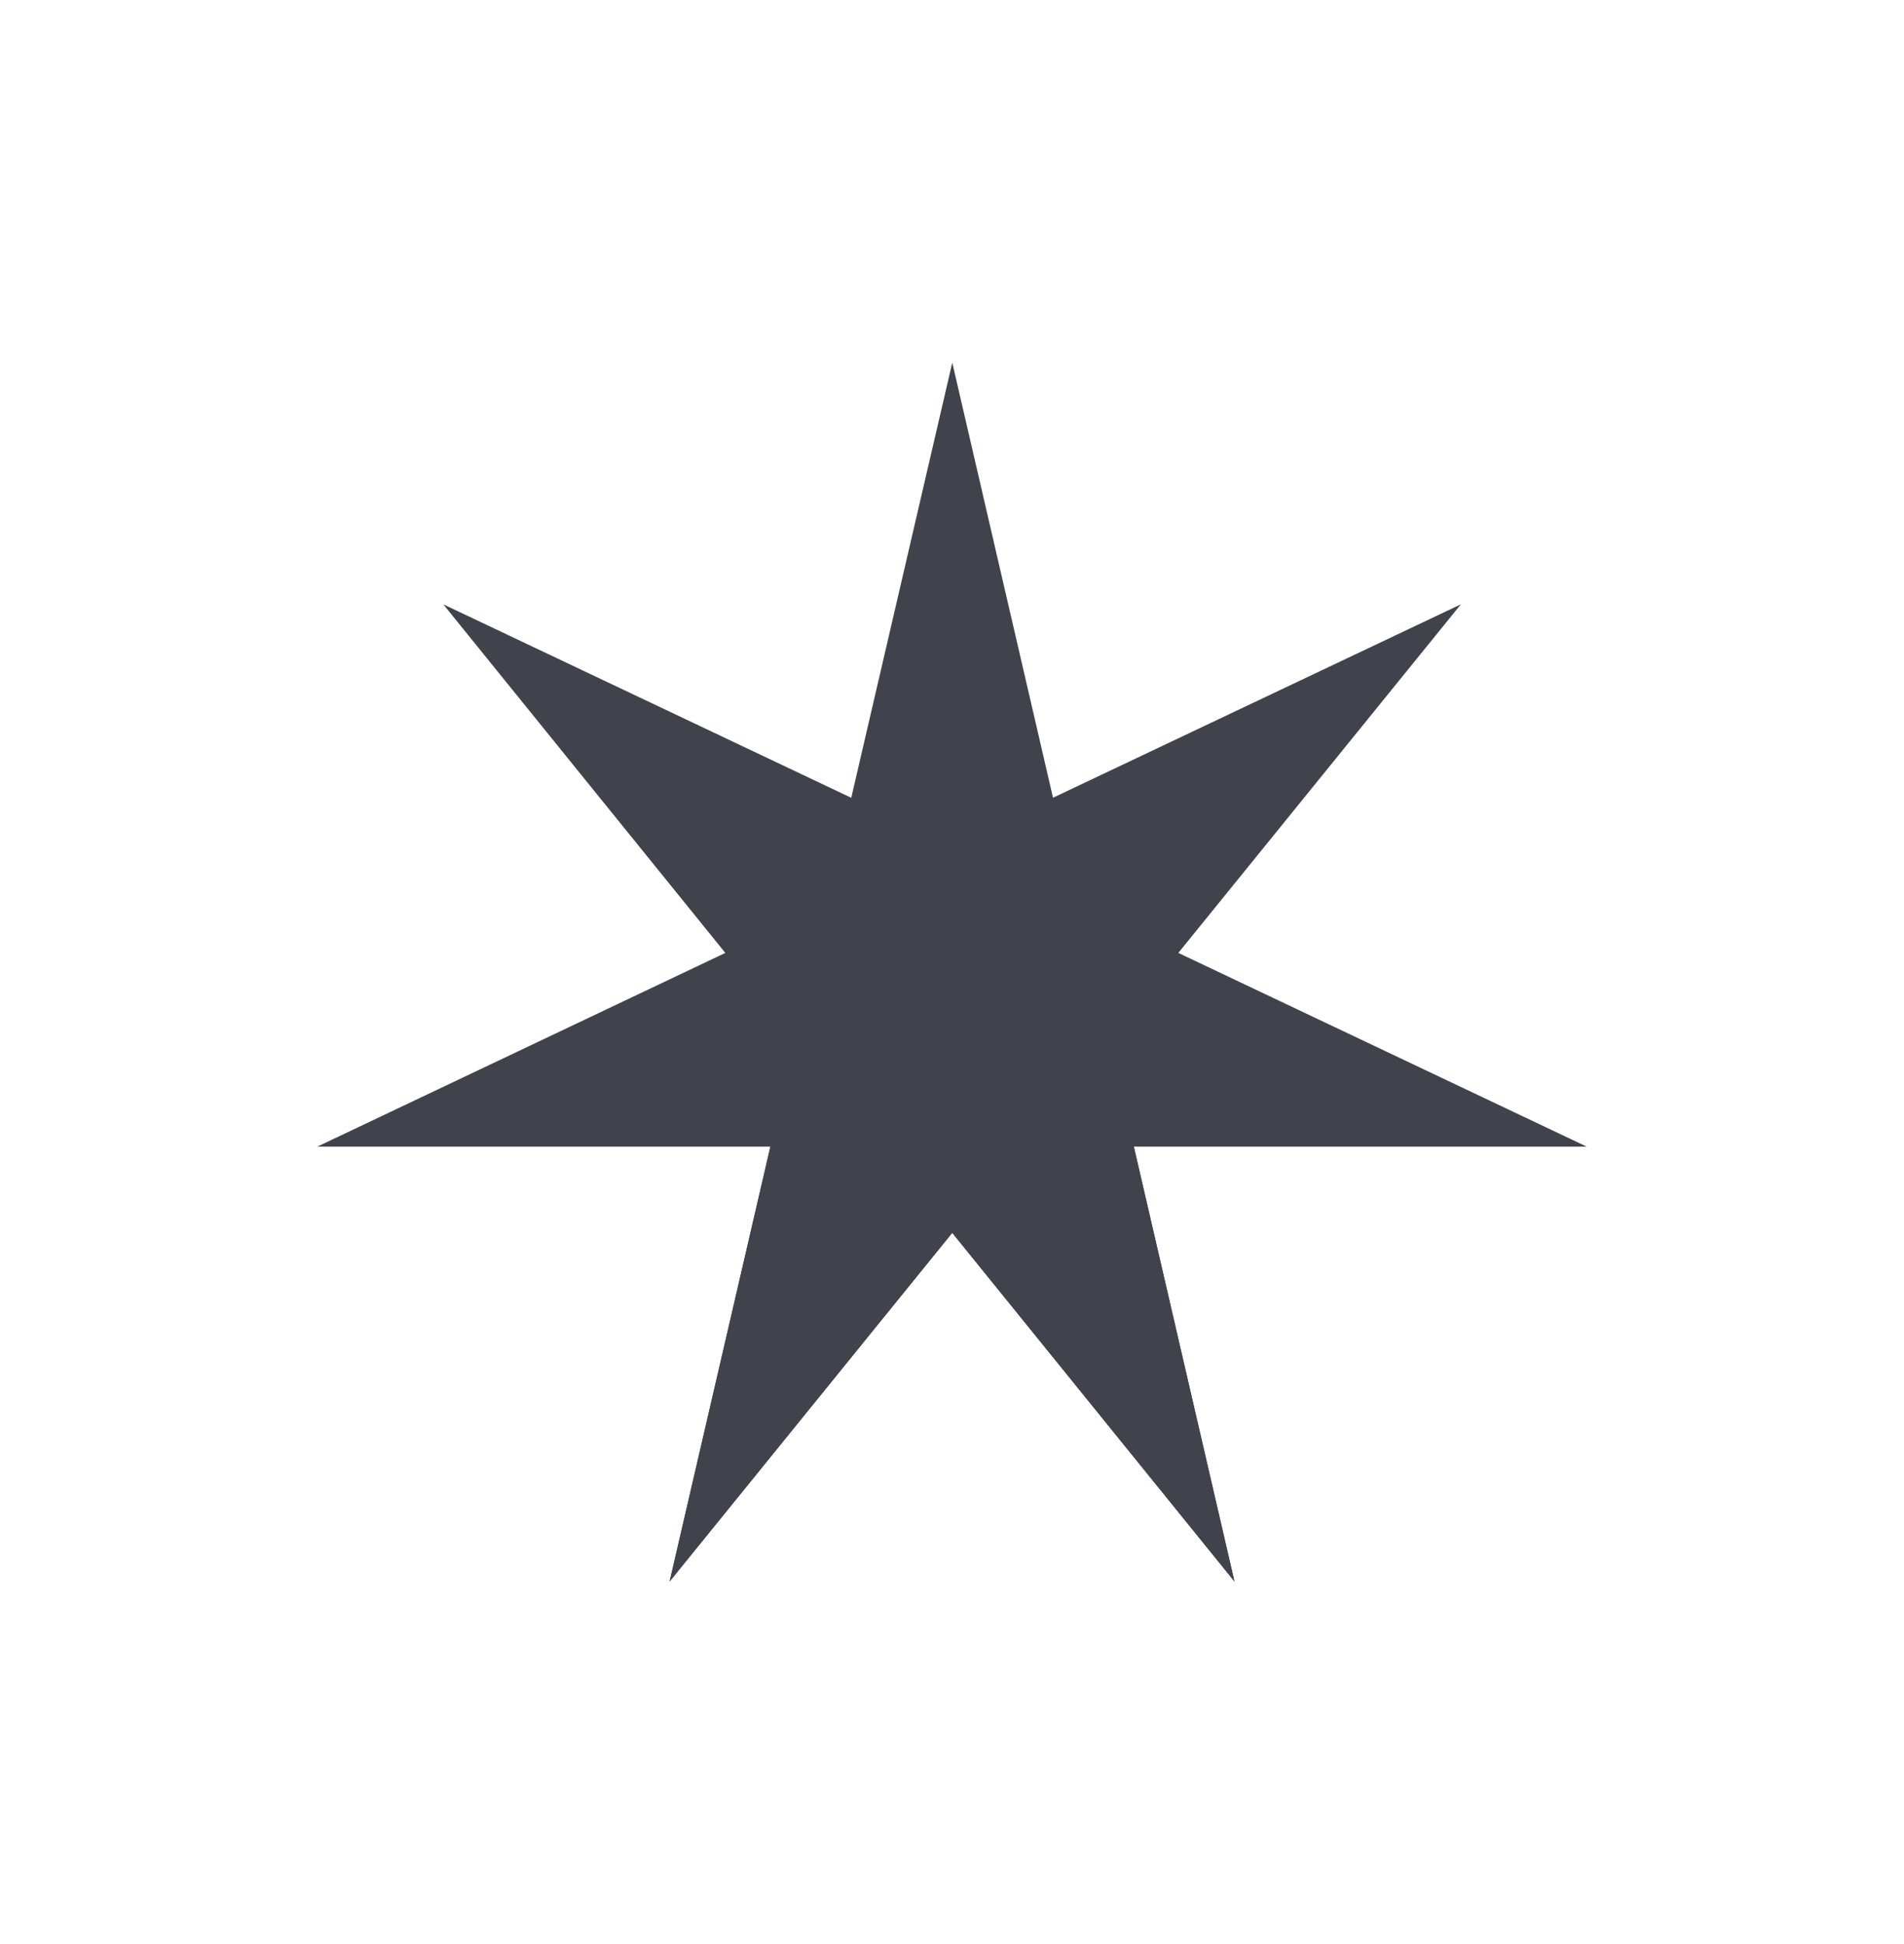
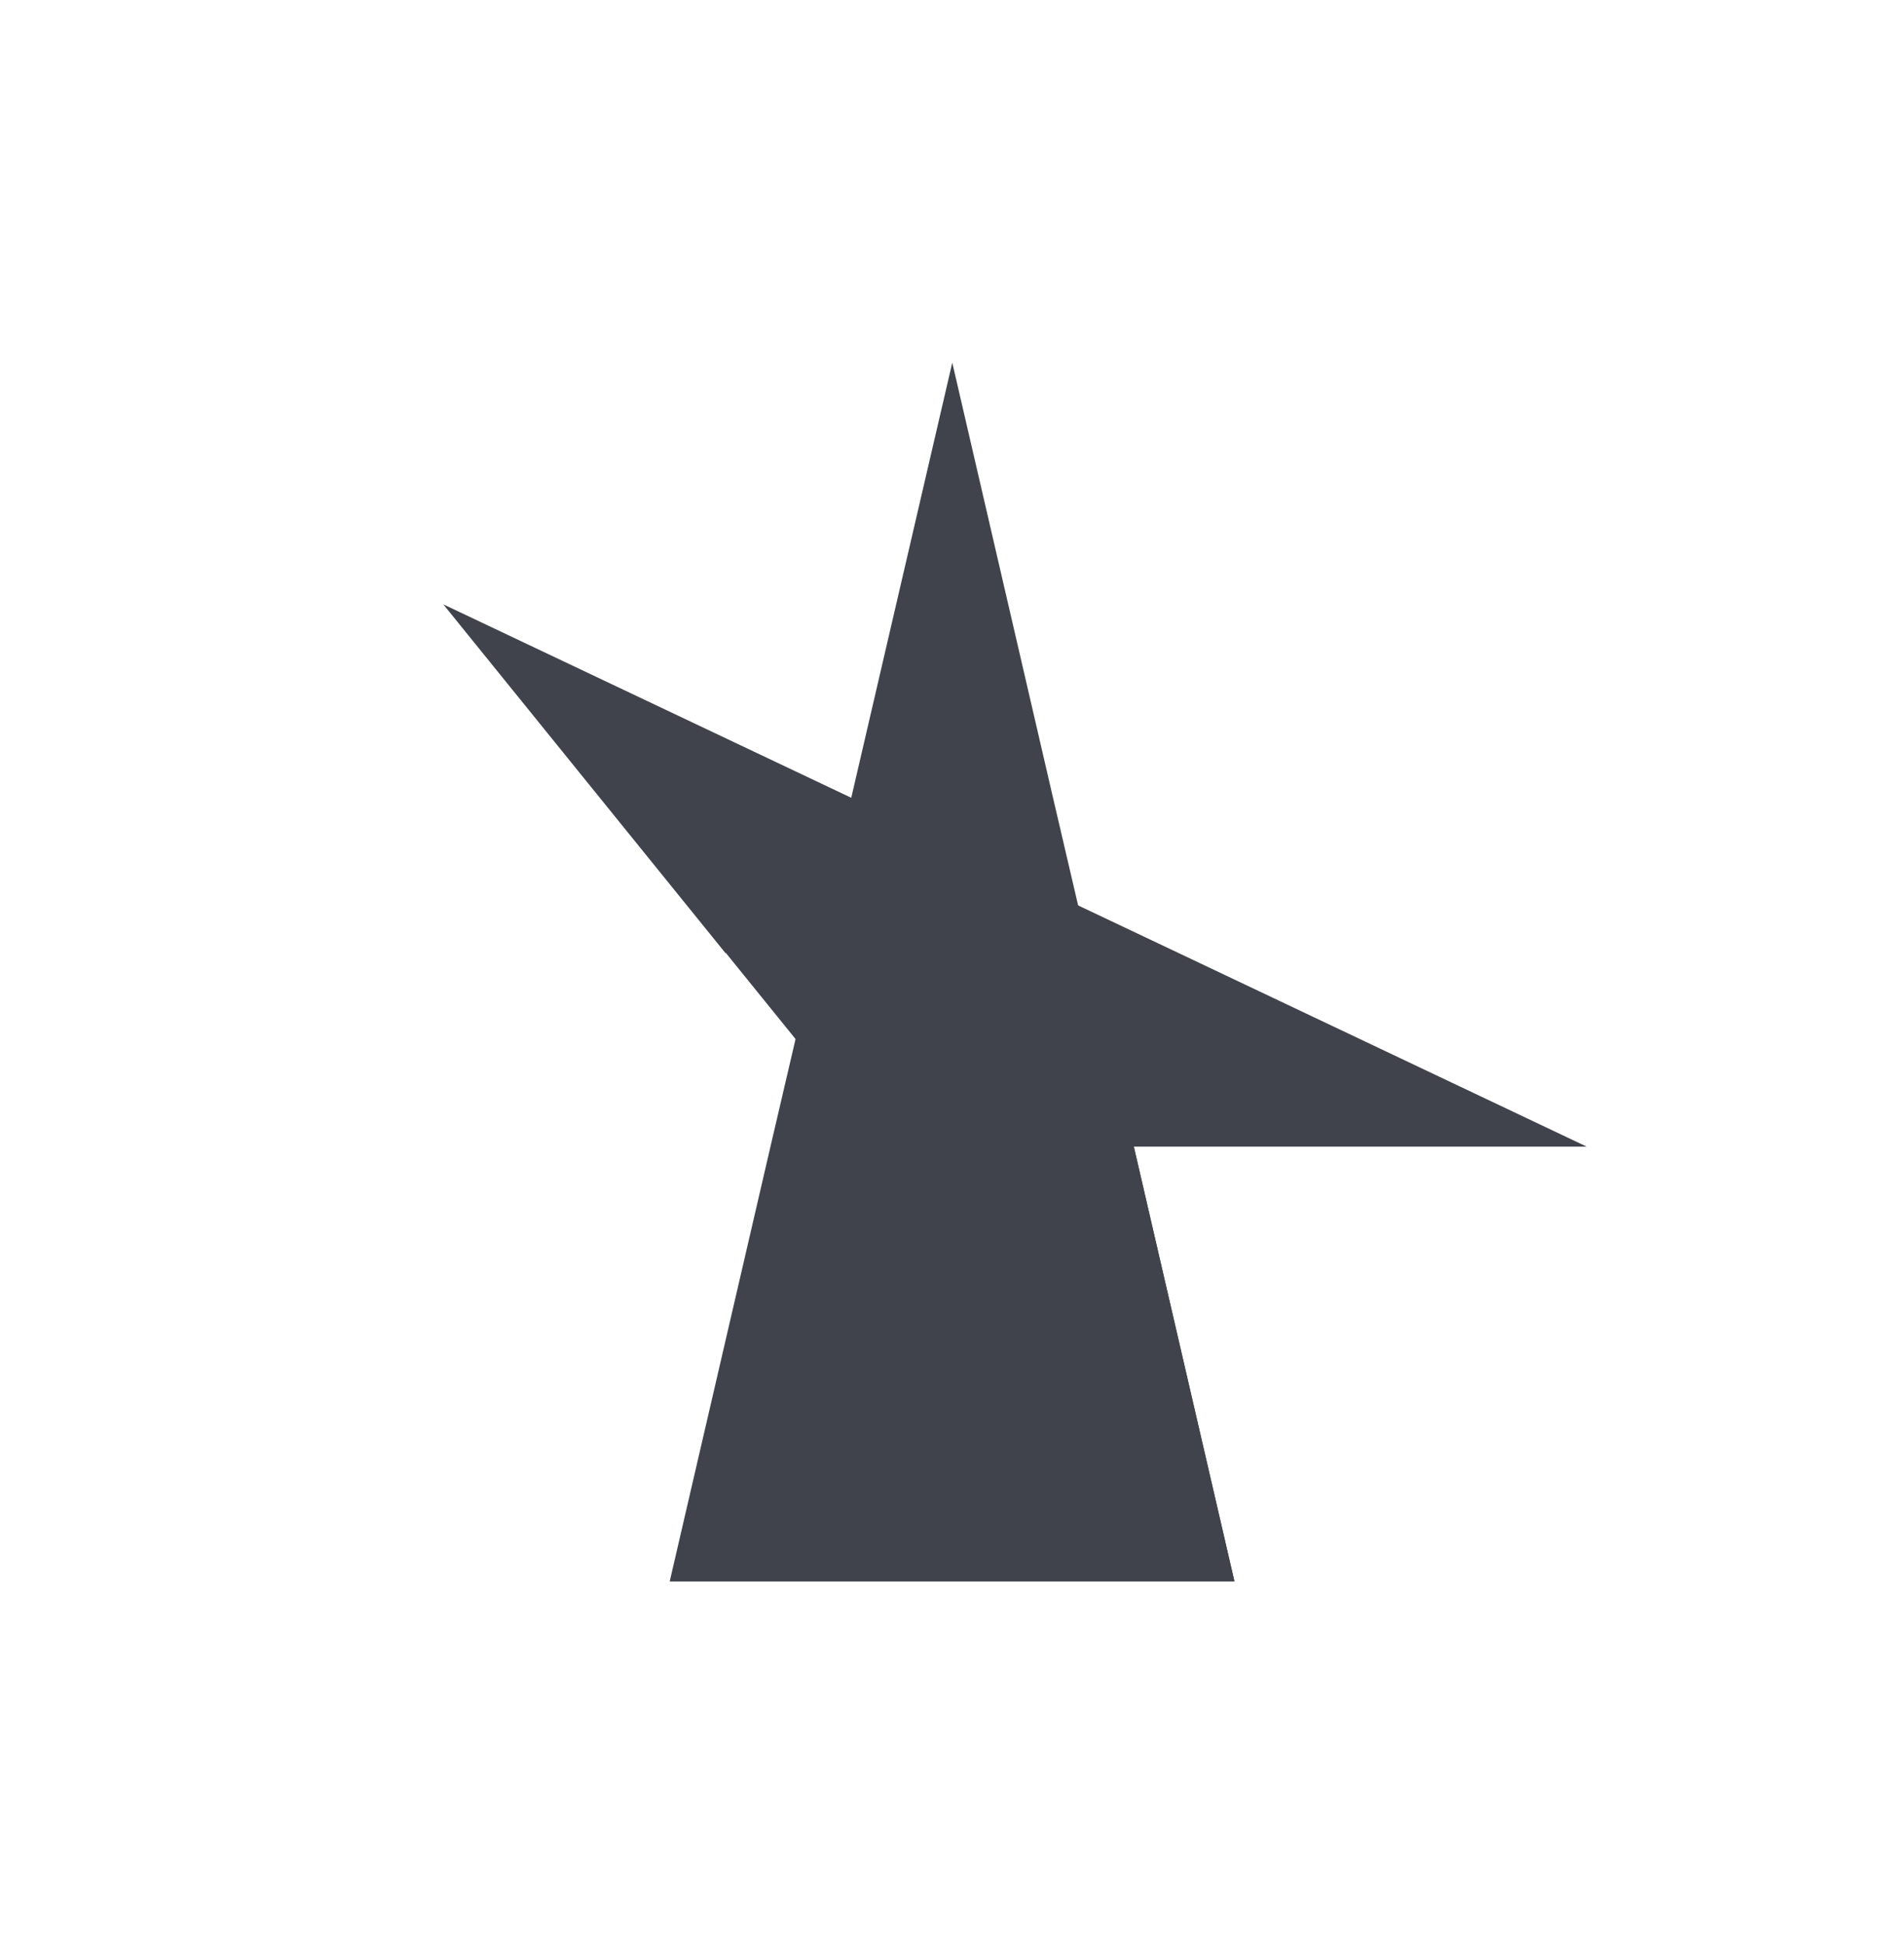
<svg xmlns="http://www.w3.org/2000/svg" width="48" height="49" viewBox="0 0 48 49" fill="none">
  <path d="M28.584 28.901L31.121 39.86L24.006 31.073L23.997 31.064L22.249 28.901L20.055 26.188L18.299 24.019H18.286L11.175 15.232L21.46 20.108L24.006 21.316L27.18 22.821L29.707 24.019L40.001 28.901H28.584Z" fill="#41434C" />
-   <path d="M36.829 15.232L29.705 24.019L27.957 26.188L25.751 28.901L24.004 31.073L16.88 39.86L19.42 28.901H7.999L18.284 24.019H18.296L20.833 22.821L24.004 21.316L26.544 20.108L36.829 15.232Z" fill="#41434C" />
-   <path d="M31.121 39.861L24.007 31.074L16.883 39.861L19.423 28.902L20.056 26.189L20.836 22.822L21.46 20.109L24.007 9.141L26.547 20.109L27.18 22.822L27.96 26.189L28.584 28.902L31.121 39.861Z" fill="#41434C" />
+   <path d="M31.121 39.861L16.883 39.861L19.423 28.902L20.056 26.189L20.836 22.822L21.46 20.109L24.007 9.141L26.547 20.109L27.18 22.822L27.96 26.189L28.584 28.902L31.121 39.861Z" fill="#41434C" />
</svg>